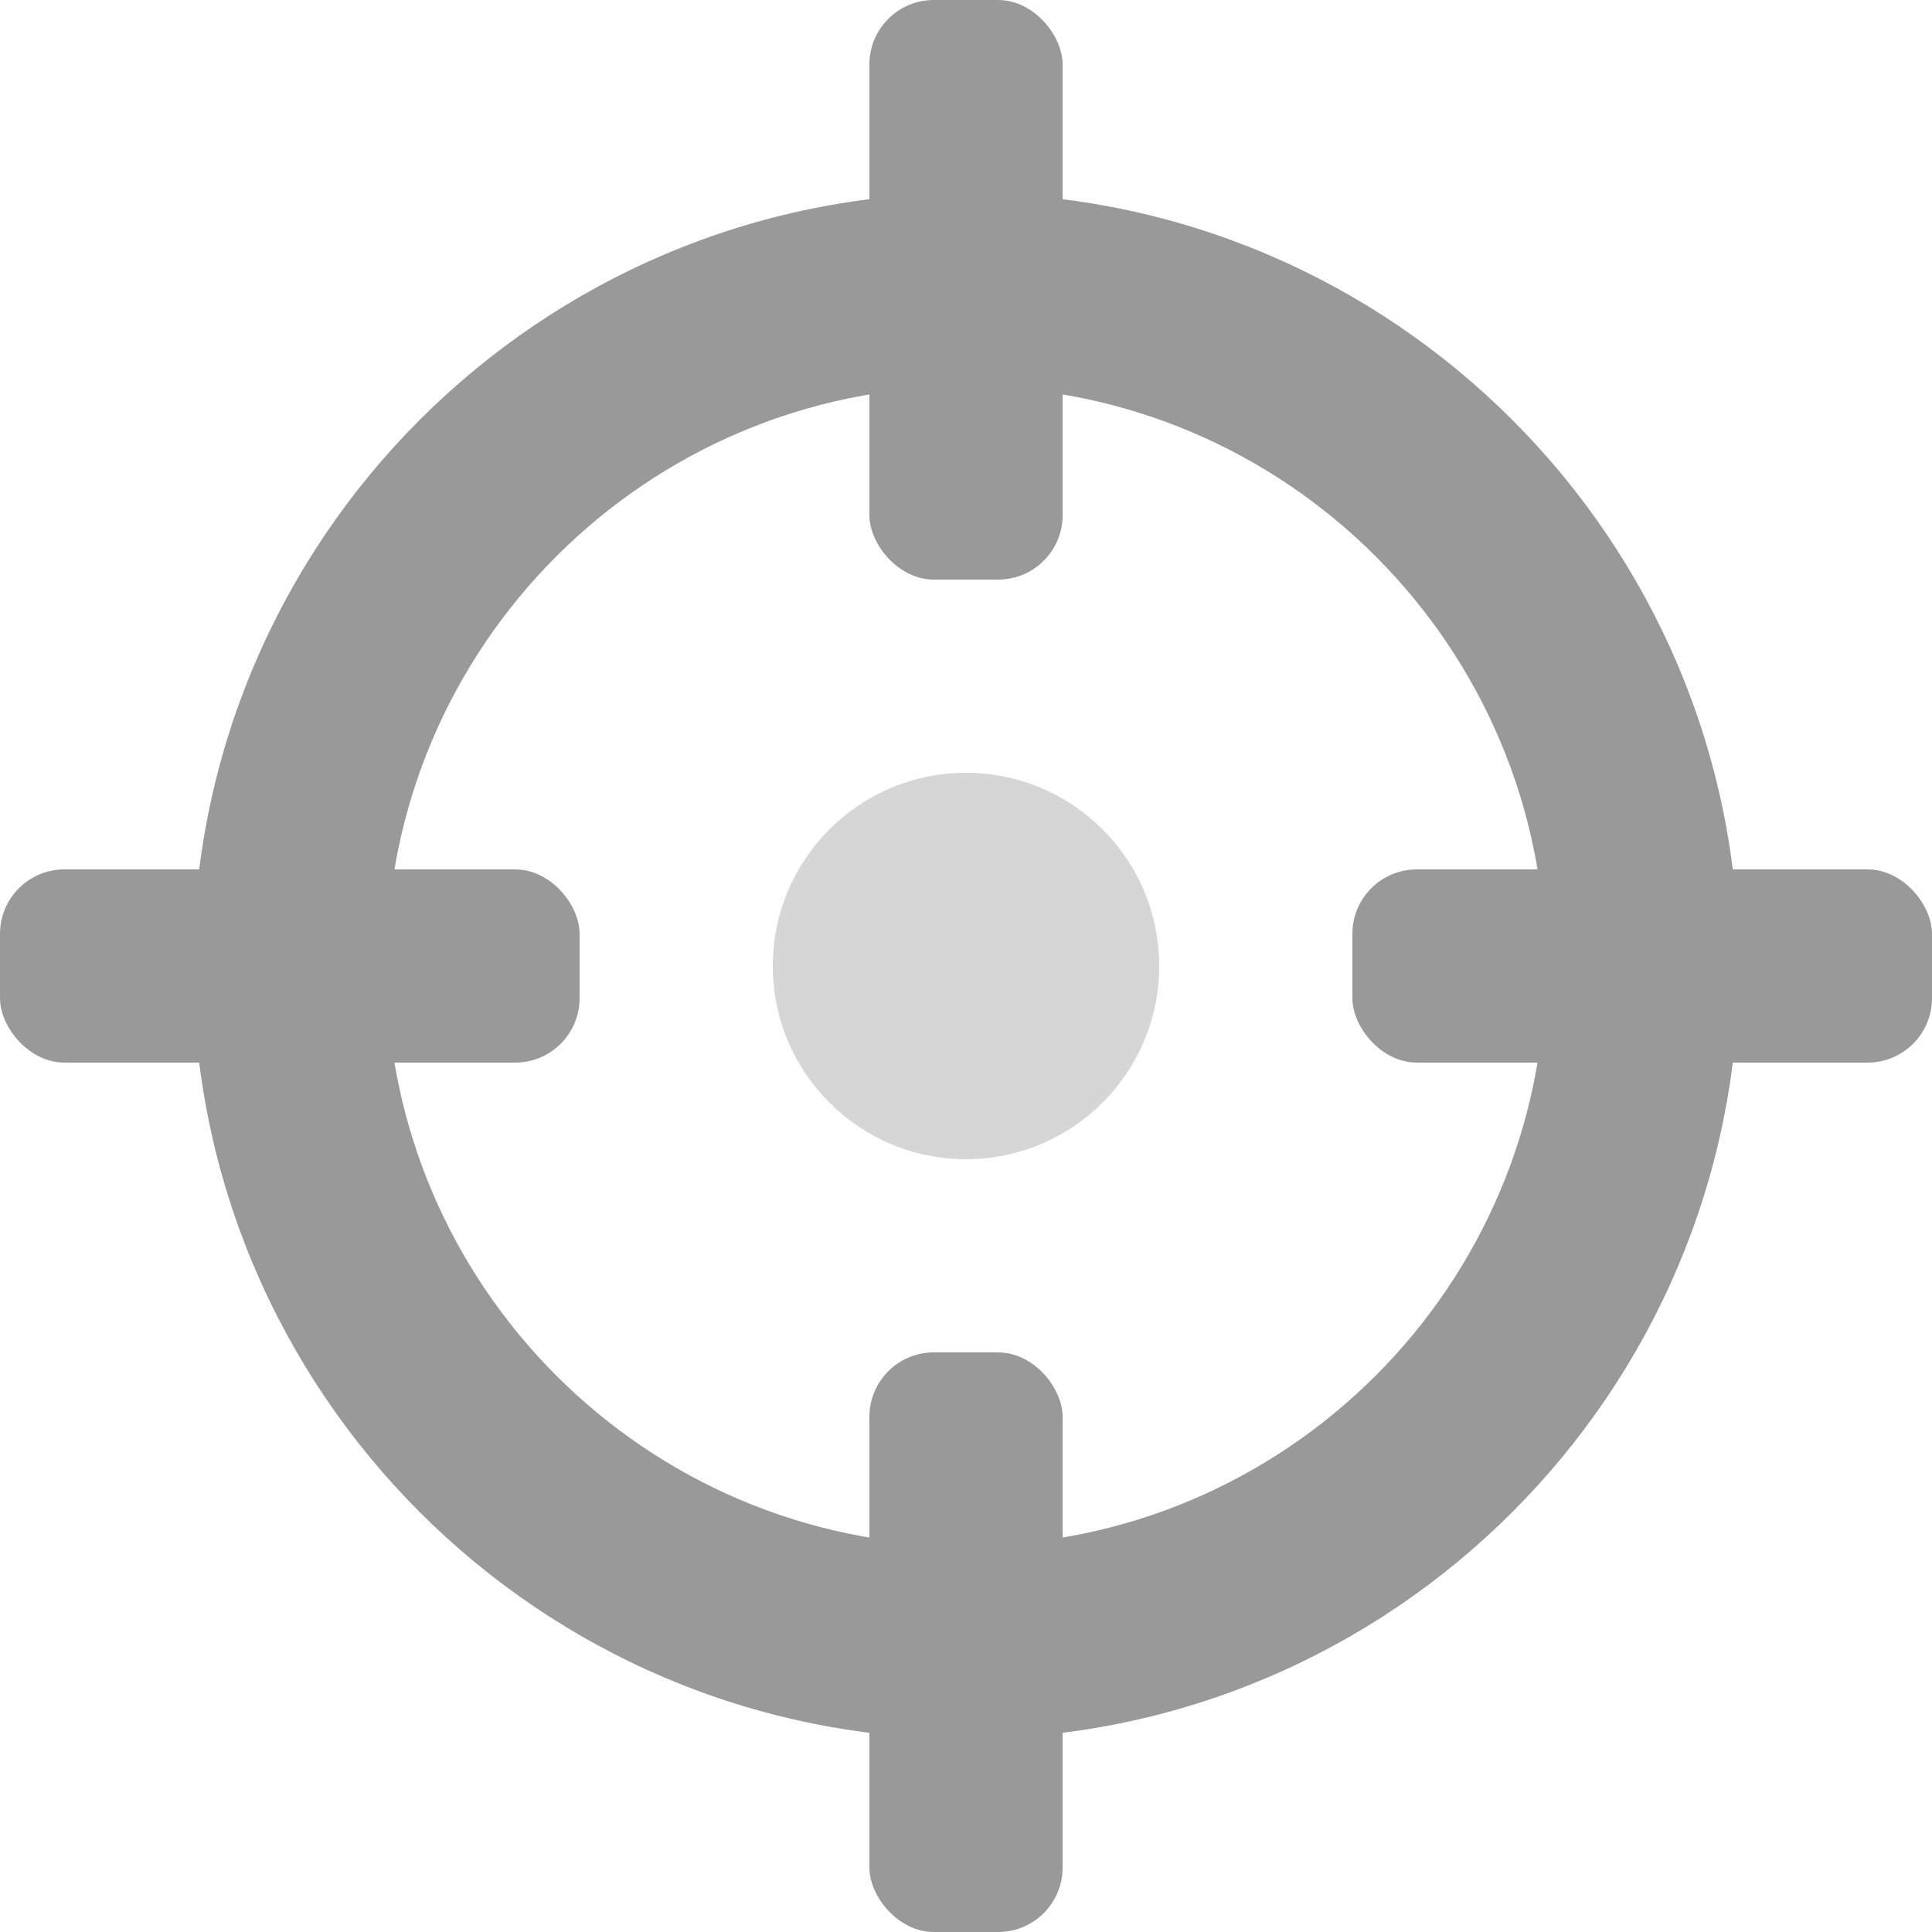
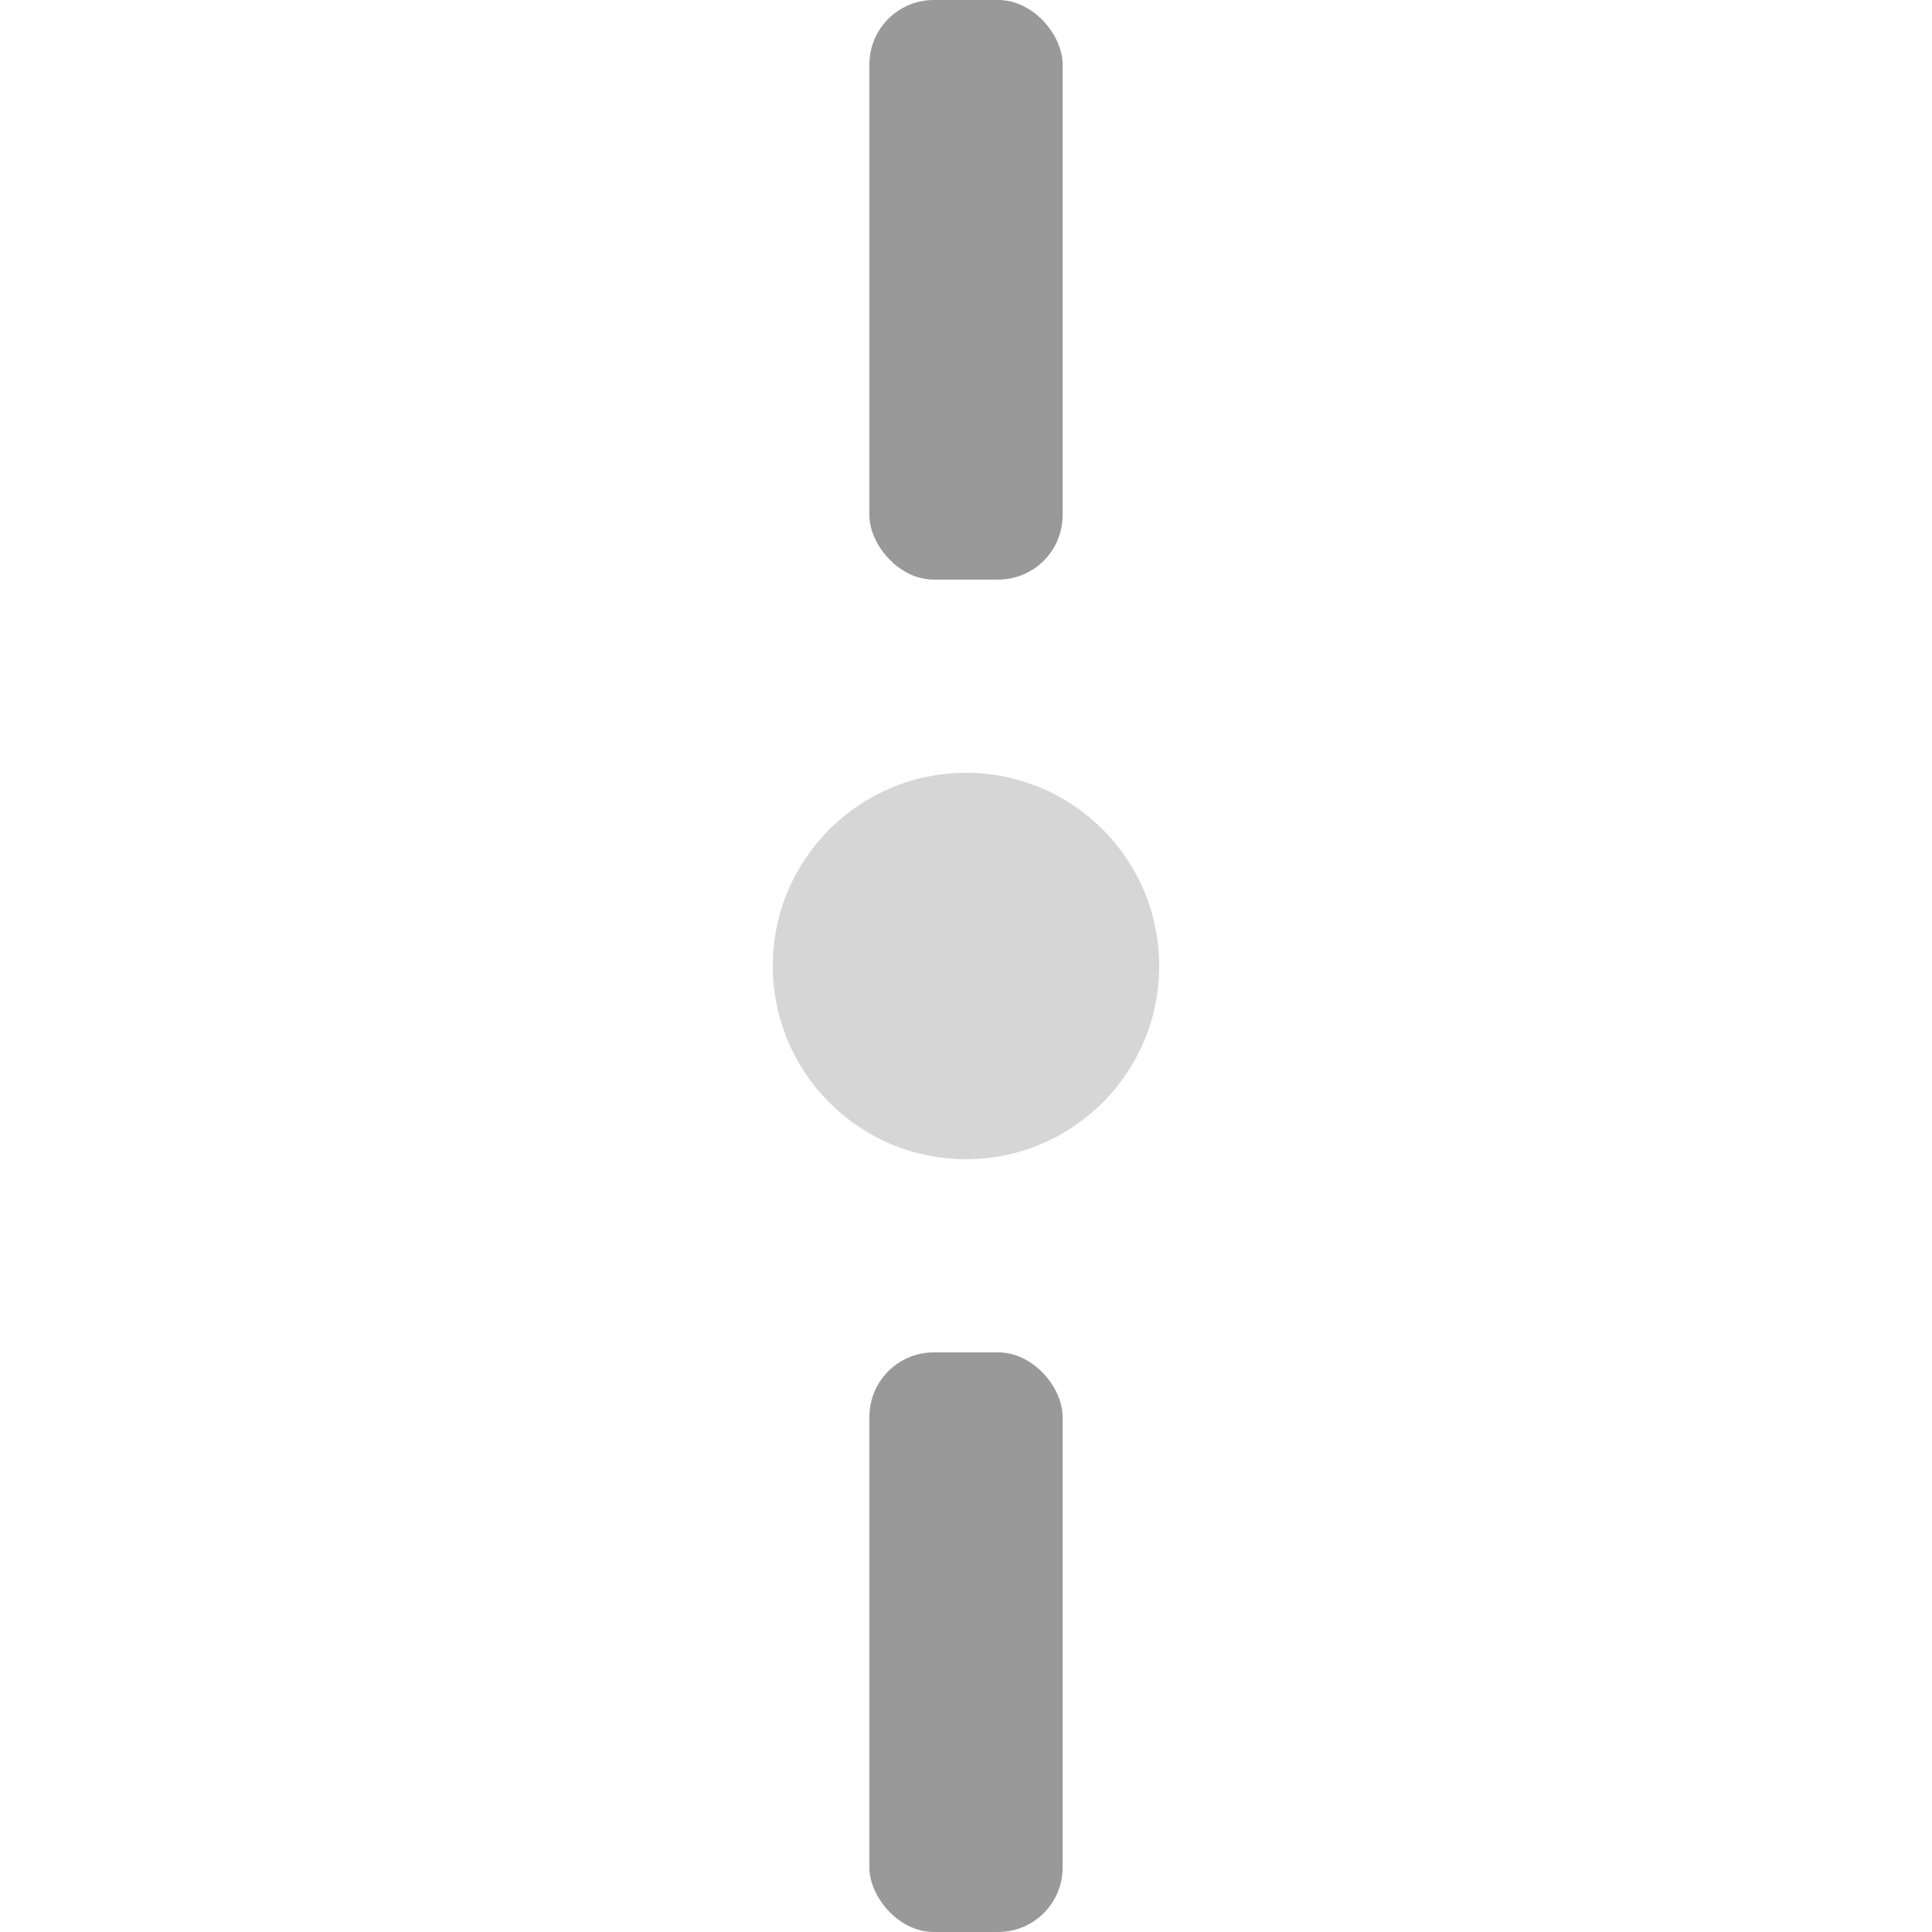
<svg xmlns="http://www.w3.org/2000/svg" id="_レイヤー_2" data-name="レイヤー_2" width="210" height="210" viewBox="0 0 210 210">
  <defs>
    <style>
      .cls-1 {
        fill: #d6d6d6;
      }

      .cls-2 {
        fill: #999;
      }
    </style>
  </defs>
  <g id="_レイヤー_1-2" data-name="レイヤー_1">
    <g>
-       <path class="cls-2" d="M105,189c-46.32,0-84-37.68-84-84S58.68,21,105,21s84,37.68,84,84-37.68,84-84,84ZM105,42c-34.74,0-63,28.26-63,63s28.26,63,63,63,63-28.26,63-63-28.26-63-63-63Z" />
      <rect class="cls-2" x="94.5" width="21" height="63" rx="7" ry="7" />
-       <rect class="cls-2" y="94.5" width="63" height="21" rx="7" ry="7" />
      <rect class="cls-2" x="94.5" y="147" width="21" height="63" rx="7" ry="7" />
-       <rect class="cls-2" x="147" y="94.5" width="63" height="21" rx="7" ry="7" />
      <circle class="cls-1" cx="105" cy="105" r="21" />
    </g>
  </g>
</svg>